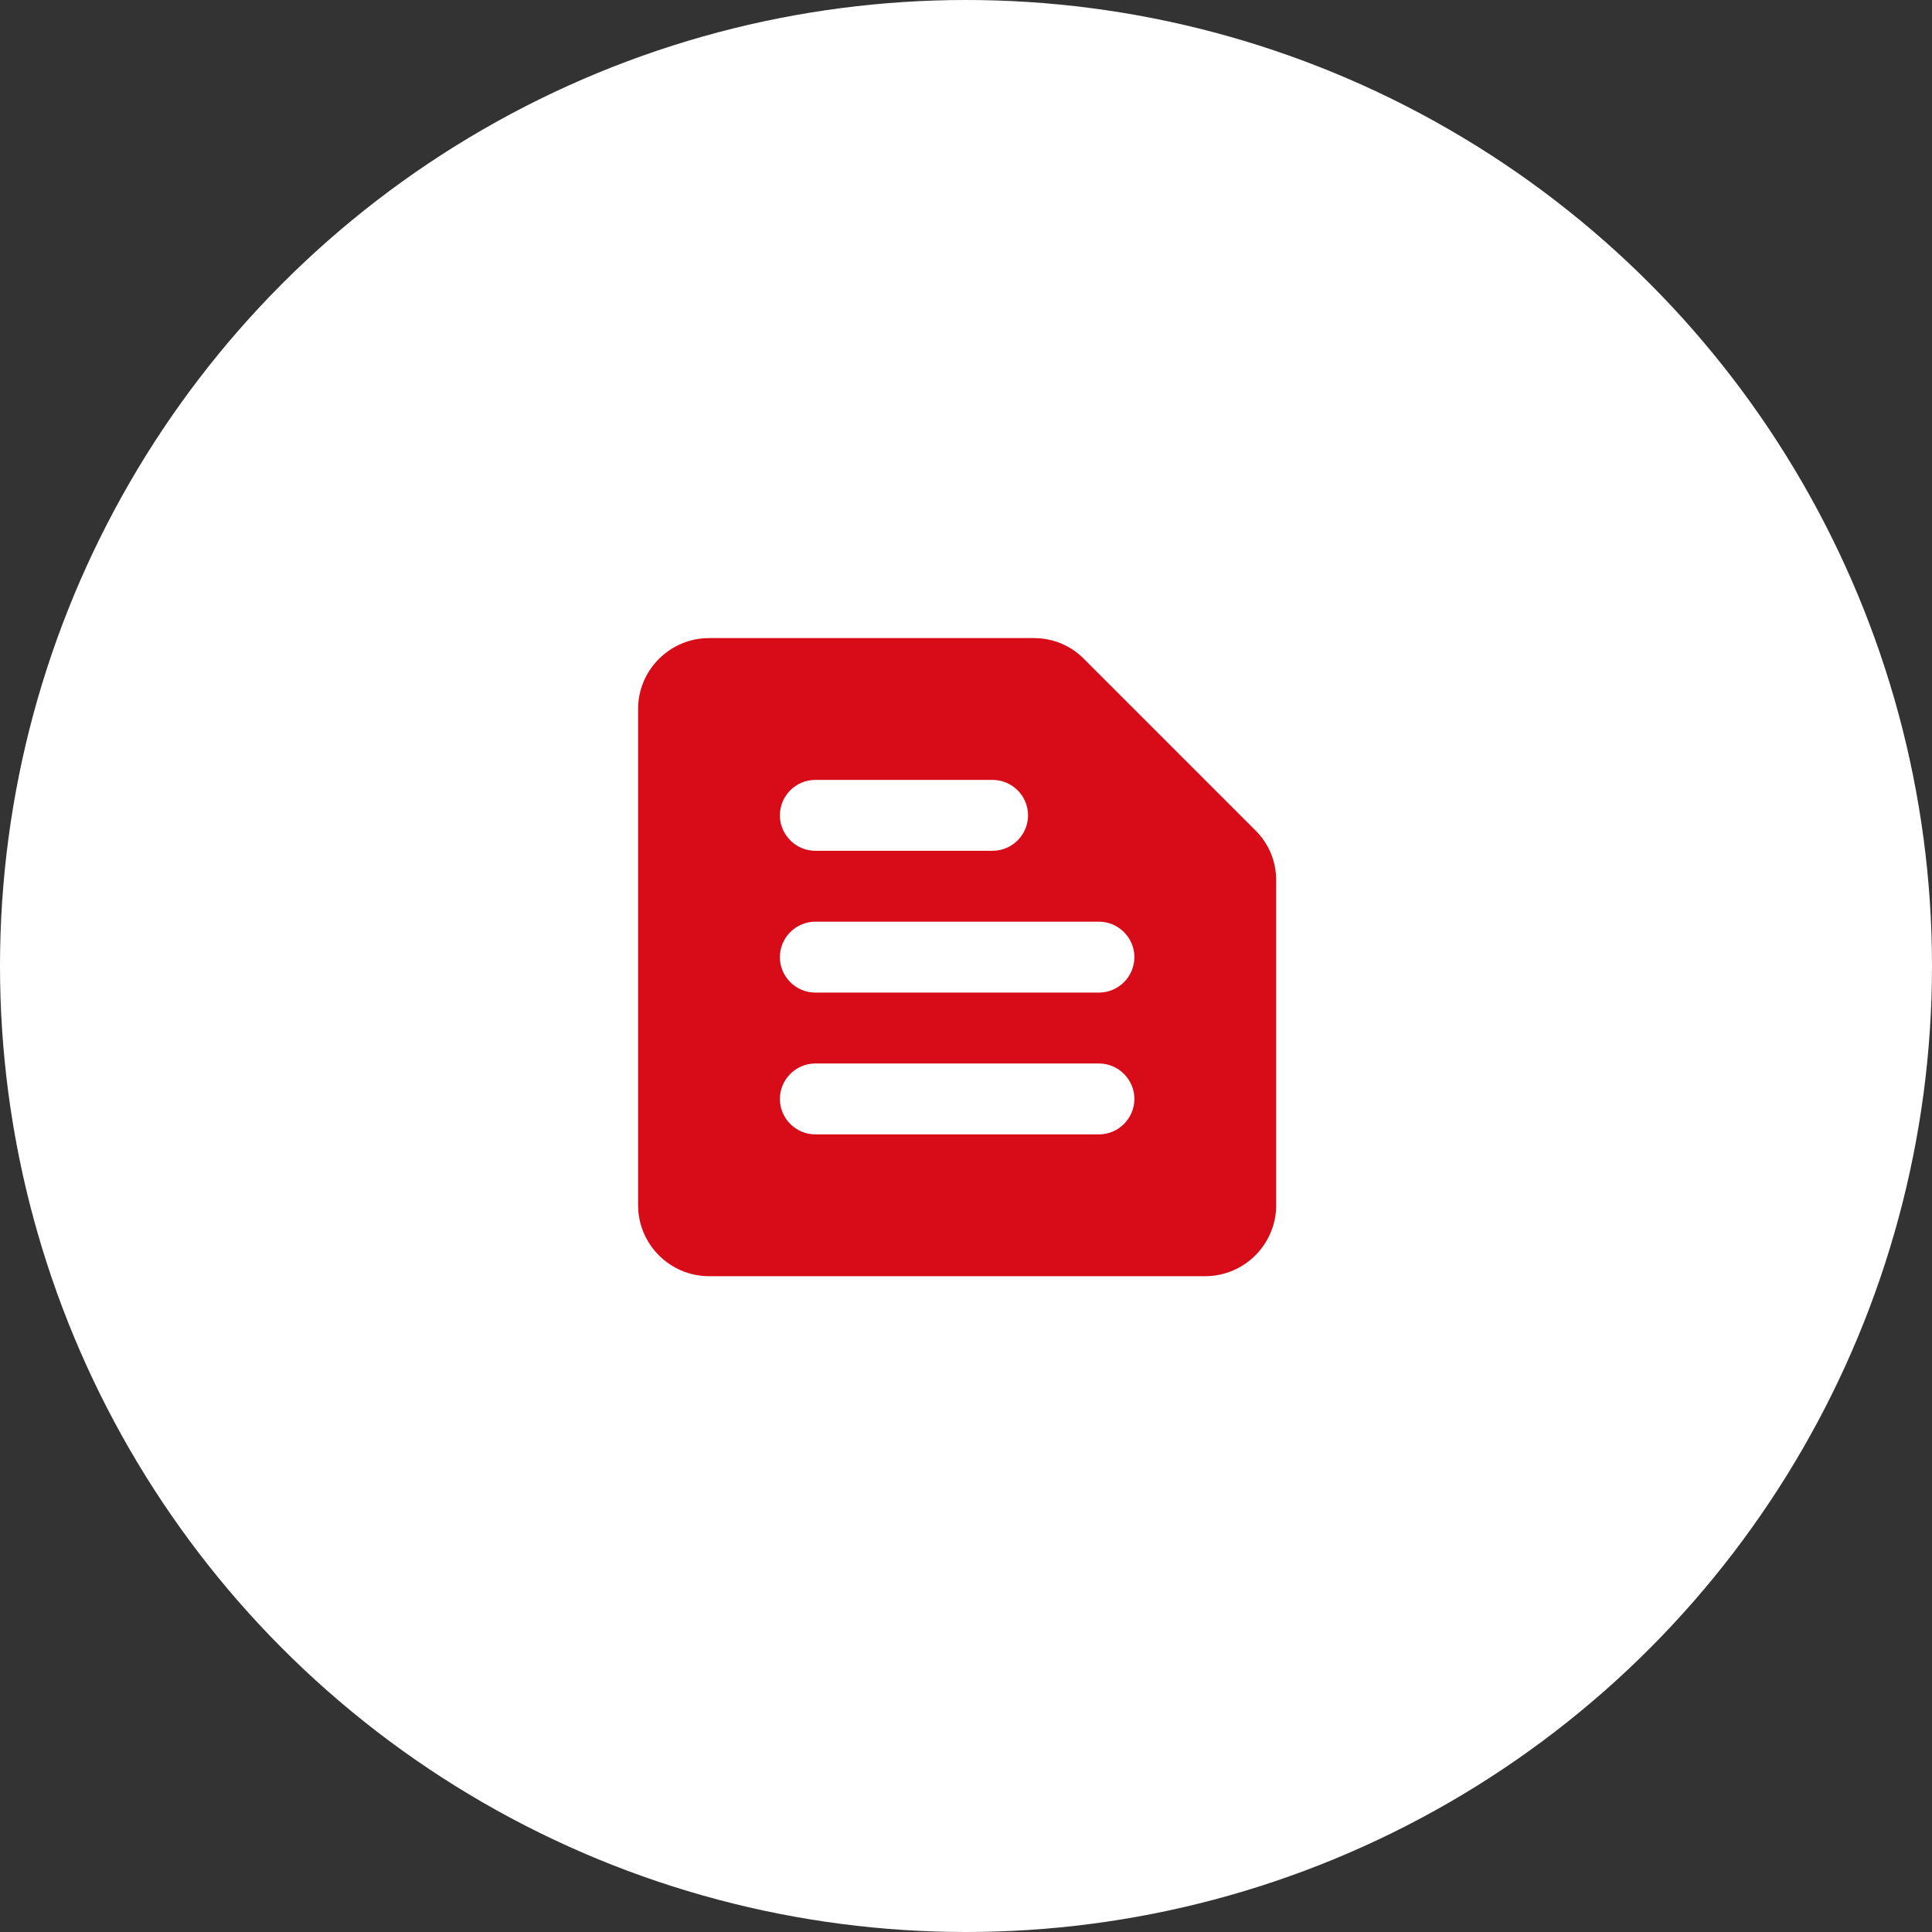
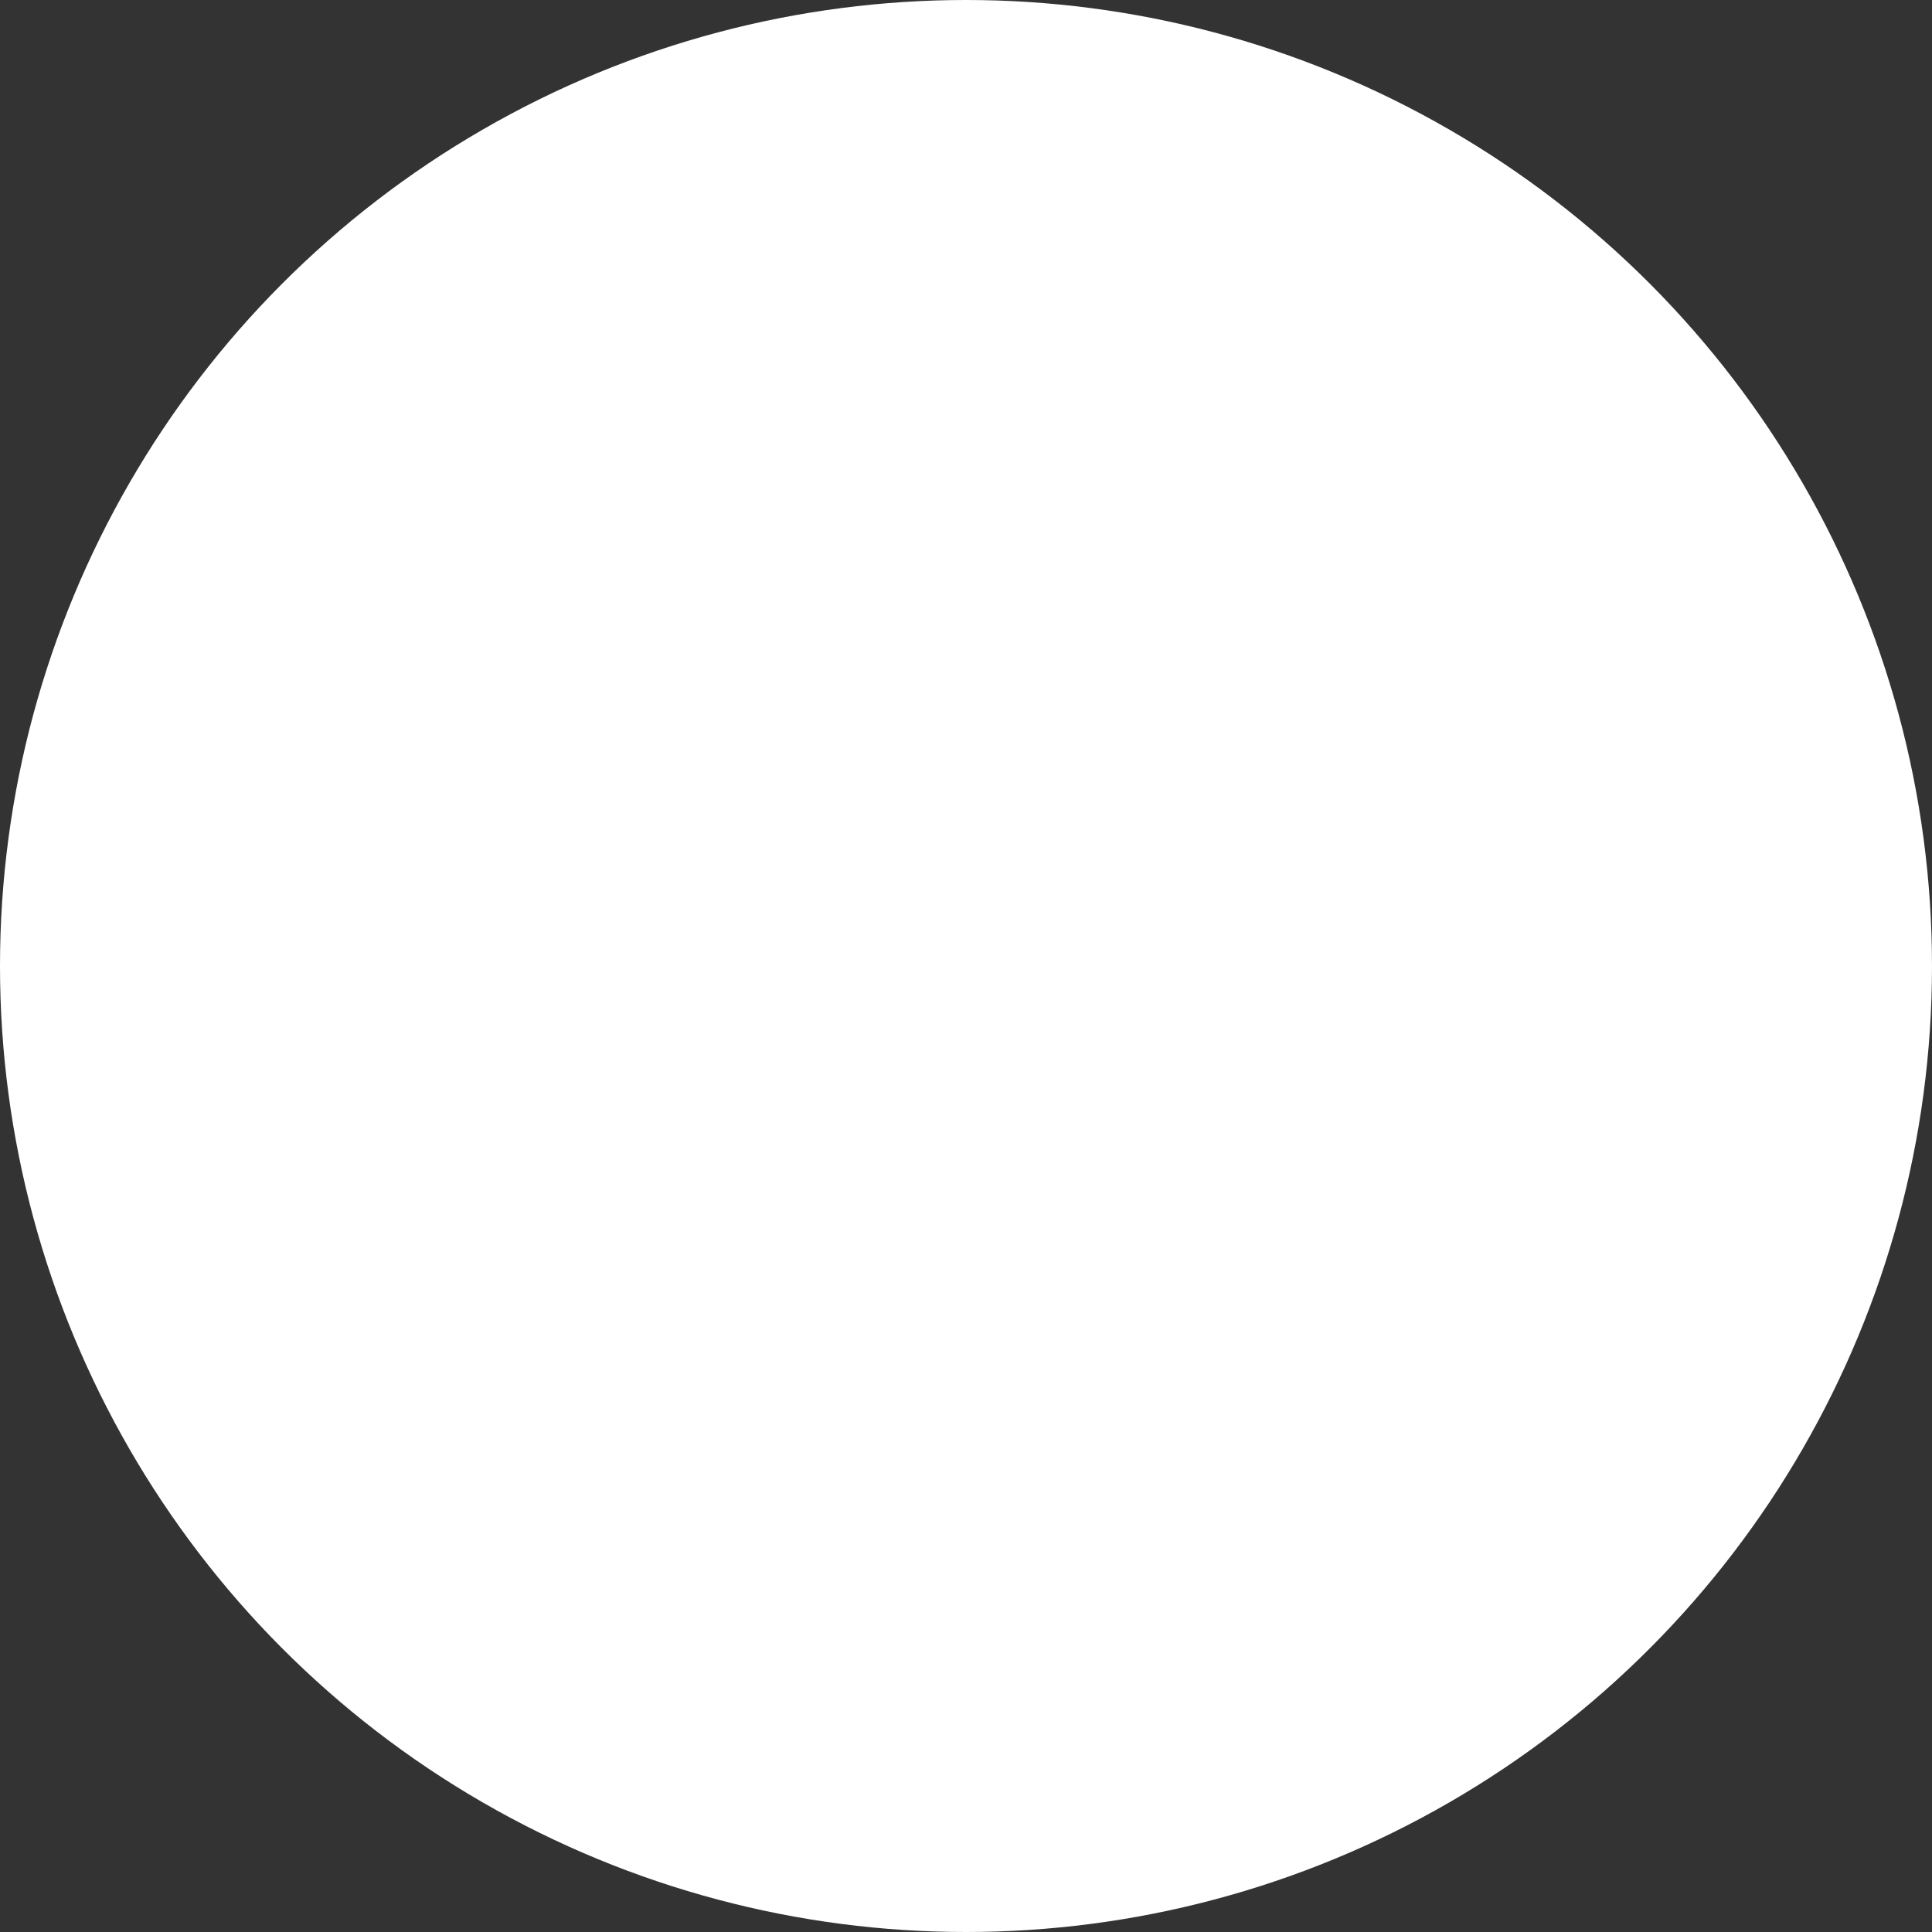
<svg xmlns="http://www.w3.org/2000/svg" width="109" height="109" viewBox="0 0 109 109" fill="none">
  <rect x="0" y="0" width="109" height="109" fill="#333333" stroke="none" />
  <circle cx="54.5" cy="54.5" r="54.5" fill="white" />
-   <path d="M58.34 36H40C37.8 36 36 37.8 36 40V68C36 70.2 37.8 72 40 72H68C70.2 72 72 70.2 72 68V49.66C72 48.6 71.58 47.58 70.82 46.84L61.16 37.18C60.42 36.42 59.4 36 58.34 36ZM46 60H62C63.1 60 64 60.9 64 62C64 63.1 63.1 64 62 64H46C44.9 64 44 63.1 44 62C44 60.9 44.9 60 46 60ZM46 52H62C63.1 52 64 52.9 64 54C64 55.1 63.1 56 62 56H46C44.9 56 44 55.1 44 54C44 52.9 44.9 52 46 52ZM46 44H56C57.1 44 58 44.9 58 46C58 47.1 57.1 48 56 48H46C44.9 48 44 47.1 44 46C44 44.9 44.9 44 46 44Z" fill="#D70C18" />
</svg>